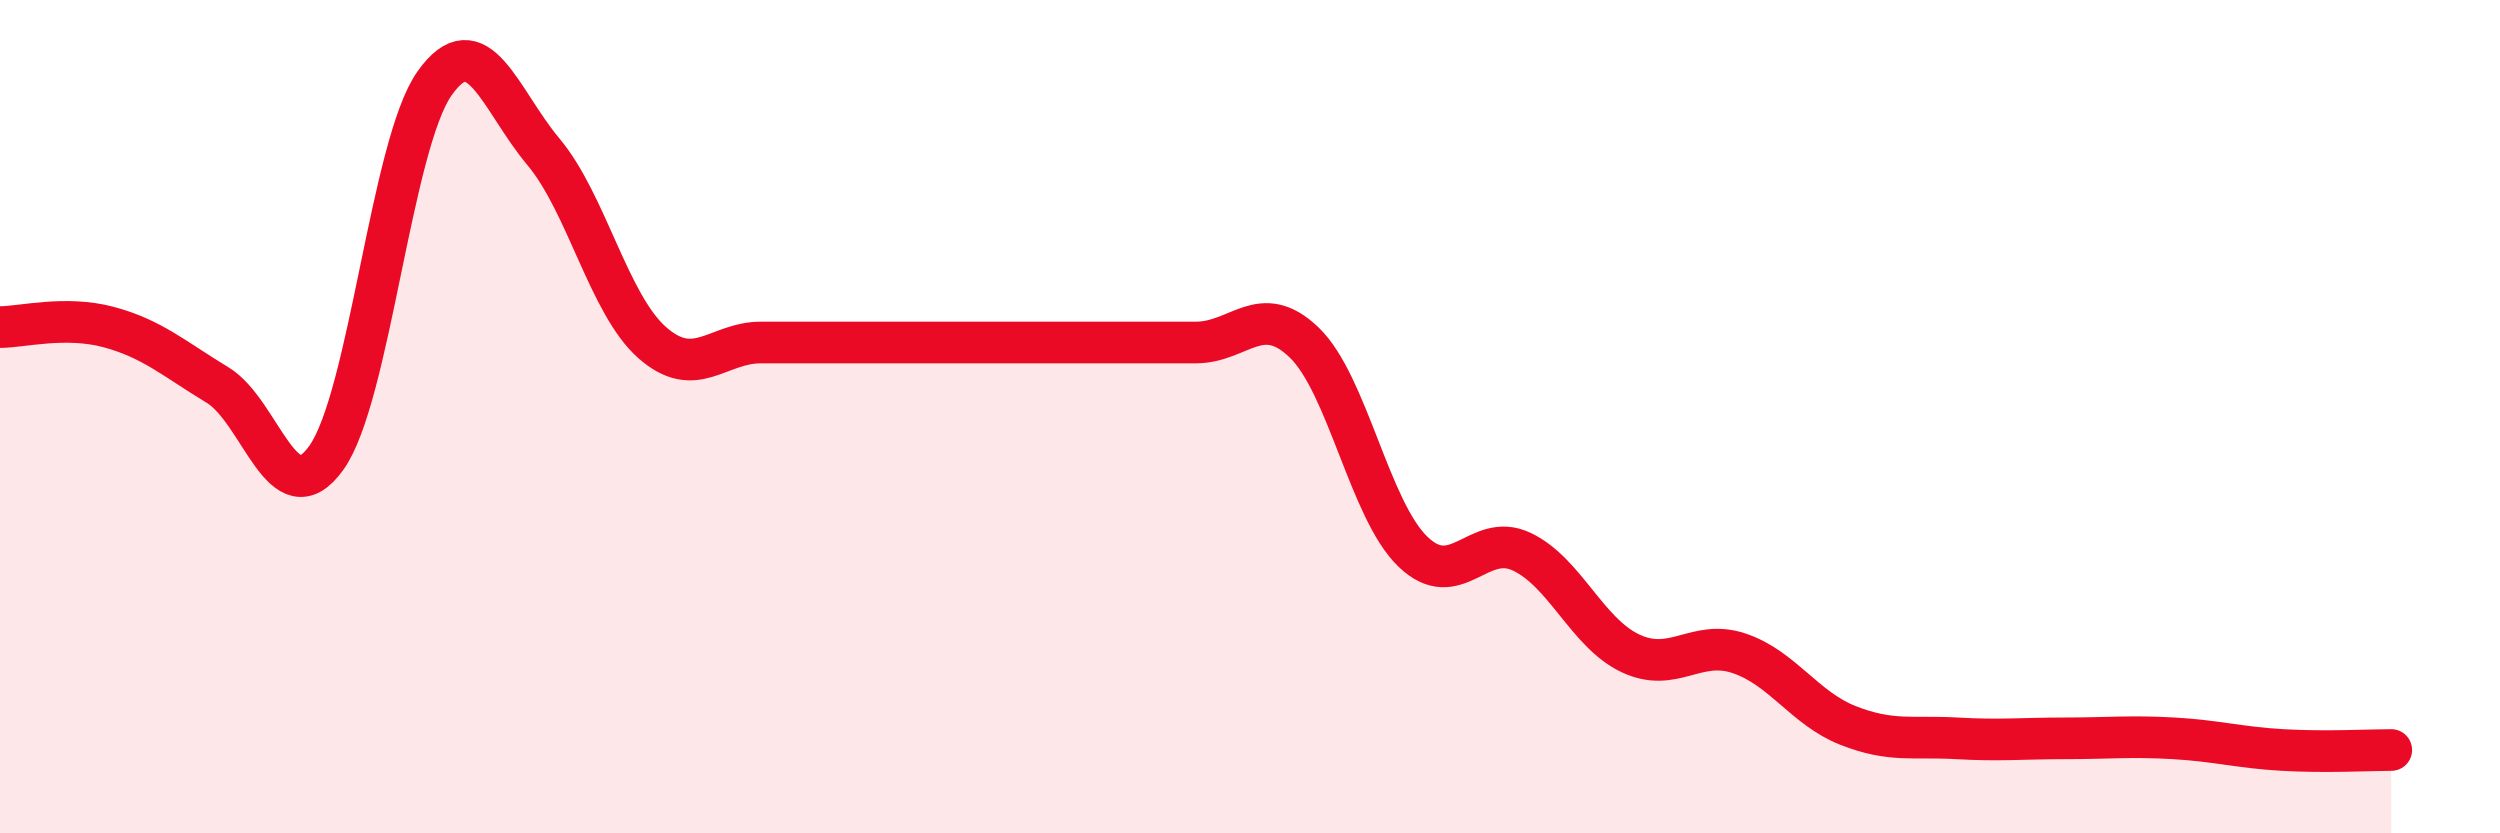
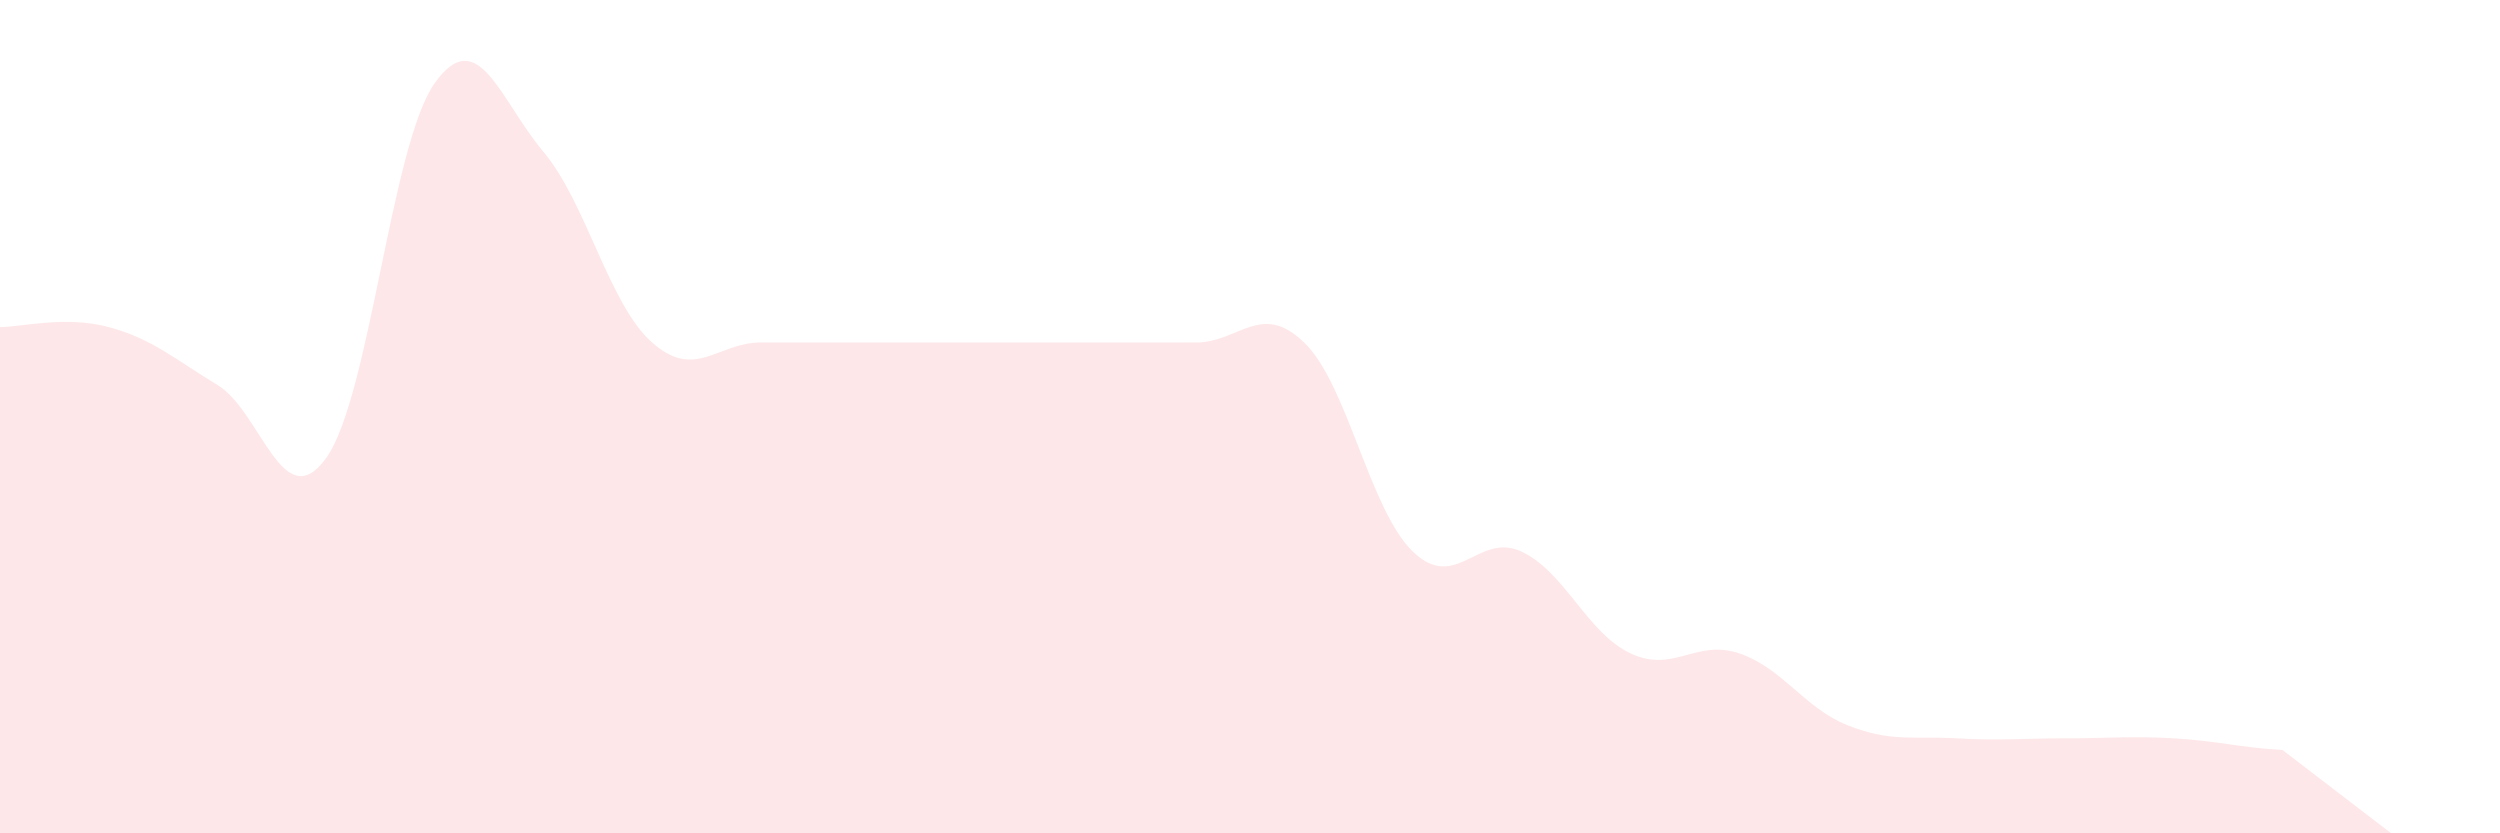
<svg xmlns="http://www.w3.org/2000/svg" width="60" height="20" viewBox="0 0 60 20">
-   <path d="M 0,7.85 C 0.52,7.85 1.57,7.57 2.61,7.85 C 3.65,8.13 4.18,8.61 5.22,9.24 C 6.26,9.87 6.79,12.44 7.83,10.99 C 8.87,9.54 9.39,3.47 10.43,2 C 11.47,0.53 12,2.4 13.04,3.64 C 14.08,4.88 14.61,7.3 15.65,8.22 C 16.69,9.14 17.22,8.22 18.26,8.22 C 19.3,8.22 19.83,8.22 20.87,8.22 C 21.91,8.22 22.44,8.22 23.48,8.22 C 24.52,8.22 25.05,8.22 26.09,8.22 C 27.13,8.22 27.66,8.22 28.7,8.22 C 29.74,8.22 30.26,7.22 31.3,8.22 C 32.34,9.22 32.87,12.24 33.91,13.24 C 34.95,14.24 35.48,12.75 36.52,13.24 C 37.56,13.73 38.09,15.19 39.13,15.68 C 40.17,16.17 40.7,15.33 41.74,15.68 C 42.78,16.03 43.31,17 44.35,17.41 C 45.39,17.82 45.92,17.66 46.96,17.72 C 48,17.78 48.53,17.72 49.57,17.72 C 50.61,17.72 51.13,17.66 52.17,17.72 C 53.21,17.78 53.74,17.94 54.78,18 C 55.82,18.06 56.87,18 57.39,18L57.39 20L0 20Z" fill="#EB0A25" opacity="0.1" stroke-linecap="round" stroke-linejoin="round" />
-   <path d="M 0,7.85 C 0.52,7.85 1.57,7.57 2.61,7.85 C 3.65,8.13 4.18,8.61 5.22,9.24 C 6.26,9.87 6.79,12.44 7.83,10.99 C 8.87,9.54 9.39,3.47 10.43,2 C 11.47,0.53 12,2.4 13.04,3.64 C 14.08,4.88 14.61,7.3 15.65,8.22 C 16.69,9.14 17.22,8.22 18.26,8.22 C 19.3,8.22 19.83,8.22 20.87,8.22 C 21.91,8.22 22.44,8.22 23.48,8.22 C 24.52,8.22 25.05,8.22 26.09,8.22 C 27.13,8.22 27.66,8.22 28.7,8.22 C 29.74,8.22 30.26,7.22 31.3,8.22 C 32.34,9.22 32.87,12.24 33.91,13.24 C 34.95,14.24 35.48,12.75 36.52,13.24 C 37.56,13.73 38.09,15.19 39.13,15.68 C 40.17,16.17 40.7,15.33 41.74,15.68 C 42.78,16.03 43.31,17 44.35,17.41 C 45.39,17.82 45.92,17.66 46.96,17.72 C 48,17.78 48.53,17.72 49.57,17.72 C 50.61,17.72 51.13,17.66 52.17,17.72 C 53.21,17.78 53.74,17.94 54.78,18 C 55.82,18.06 56.87,18 57.39,18" stroke="#EB0A25" stroke-width="1" fill="none" stroke-linecap="round" stroke-linejoin="round" />
+   <path d="M 0,7.85 C 0.52,7.85 1.57,7.57 2.61,7.85 C 3.65,8.13 4.18,8.61 5.22,9.24 C 6.26,9.87 6.79,12.44 7.83,10.99 C 8.87,9.54 9.39,3.47 10.43,2 C 11.47,0.53 12,2.4 13.04,3.64 C 14.08,4.88 14.61,7.3 15.65,8.22 C 16.69,9.14 17.22,8.22 18.26,8.22 C 19.3,8.22 19.83,8.22 20.87,8.22 C 21.91,8.22 22.44,8.22 23.48,8.22 C 24.52,8.22 25.05,8.22 26.09,8.22 C 27.13,8.22 27.66,8.22 28.7,8.22 C 29.74,8.22 30.26,7.22 31.3,8.22 C 32.34,9.22 32.87,12.24 33.91,13.24 C 34.95,14.24 35.48,12.75 36.52,13.24 C 37.56,13.73 38.09,15.19 39.13,15.68 C 40.17,16.17 40.7,15.33 41.74,15.68 C 42.78,16.03 43.31,17 44.35,17.41 C 45.39,17.82 45.92,17.66 46.96,17.72 C 48,17.78 48.53,17.72 49.57,17.72 C 50.61,17.72 51.13,17.66 52.17,17.72 C 53.21,17.78 53.74,17.94 54.78,18 L57.39 20L0 20Z" fill="#EB0A25" opacity="0.1" stroke-linecap="round" stroke-linejoin="round" />
</svg>